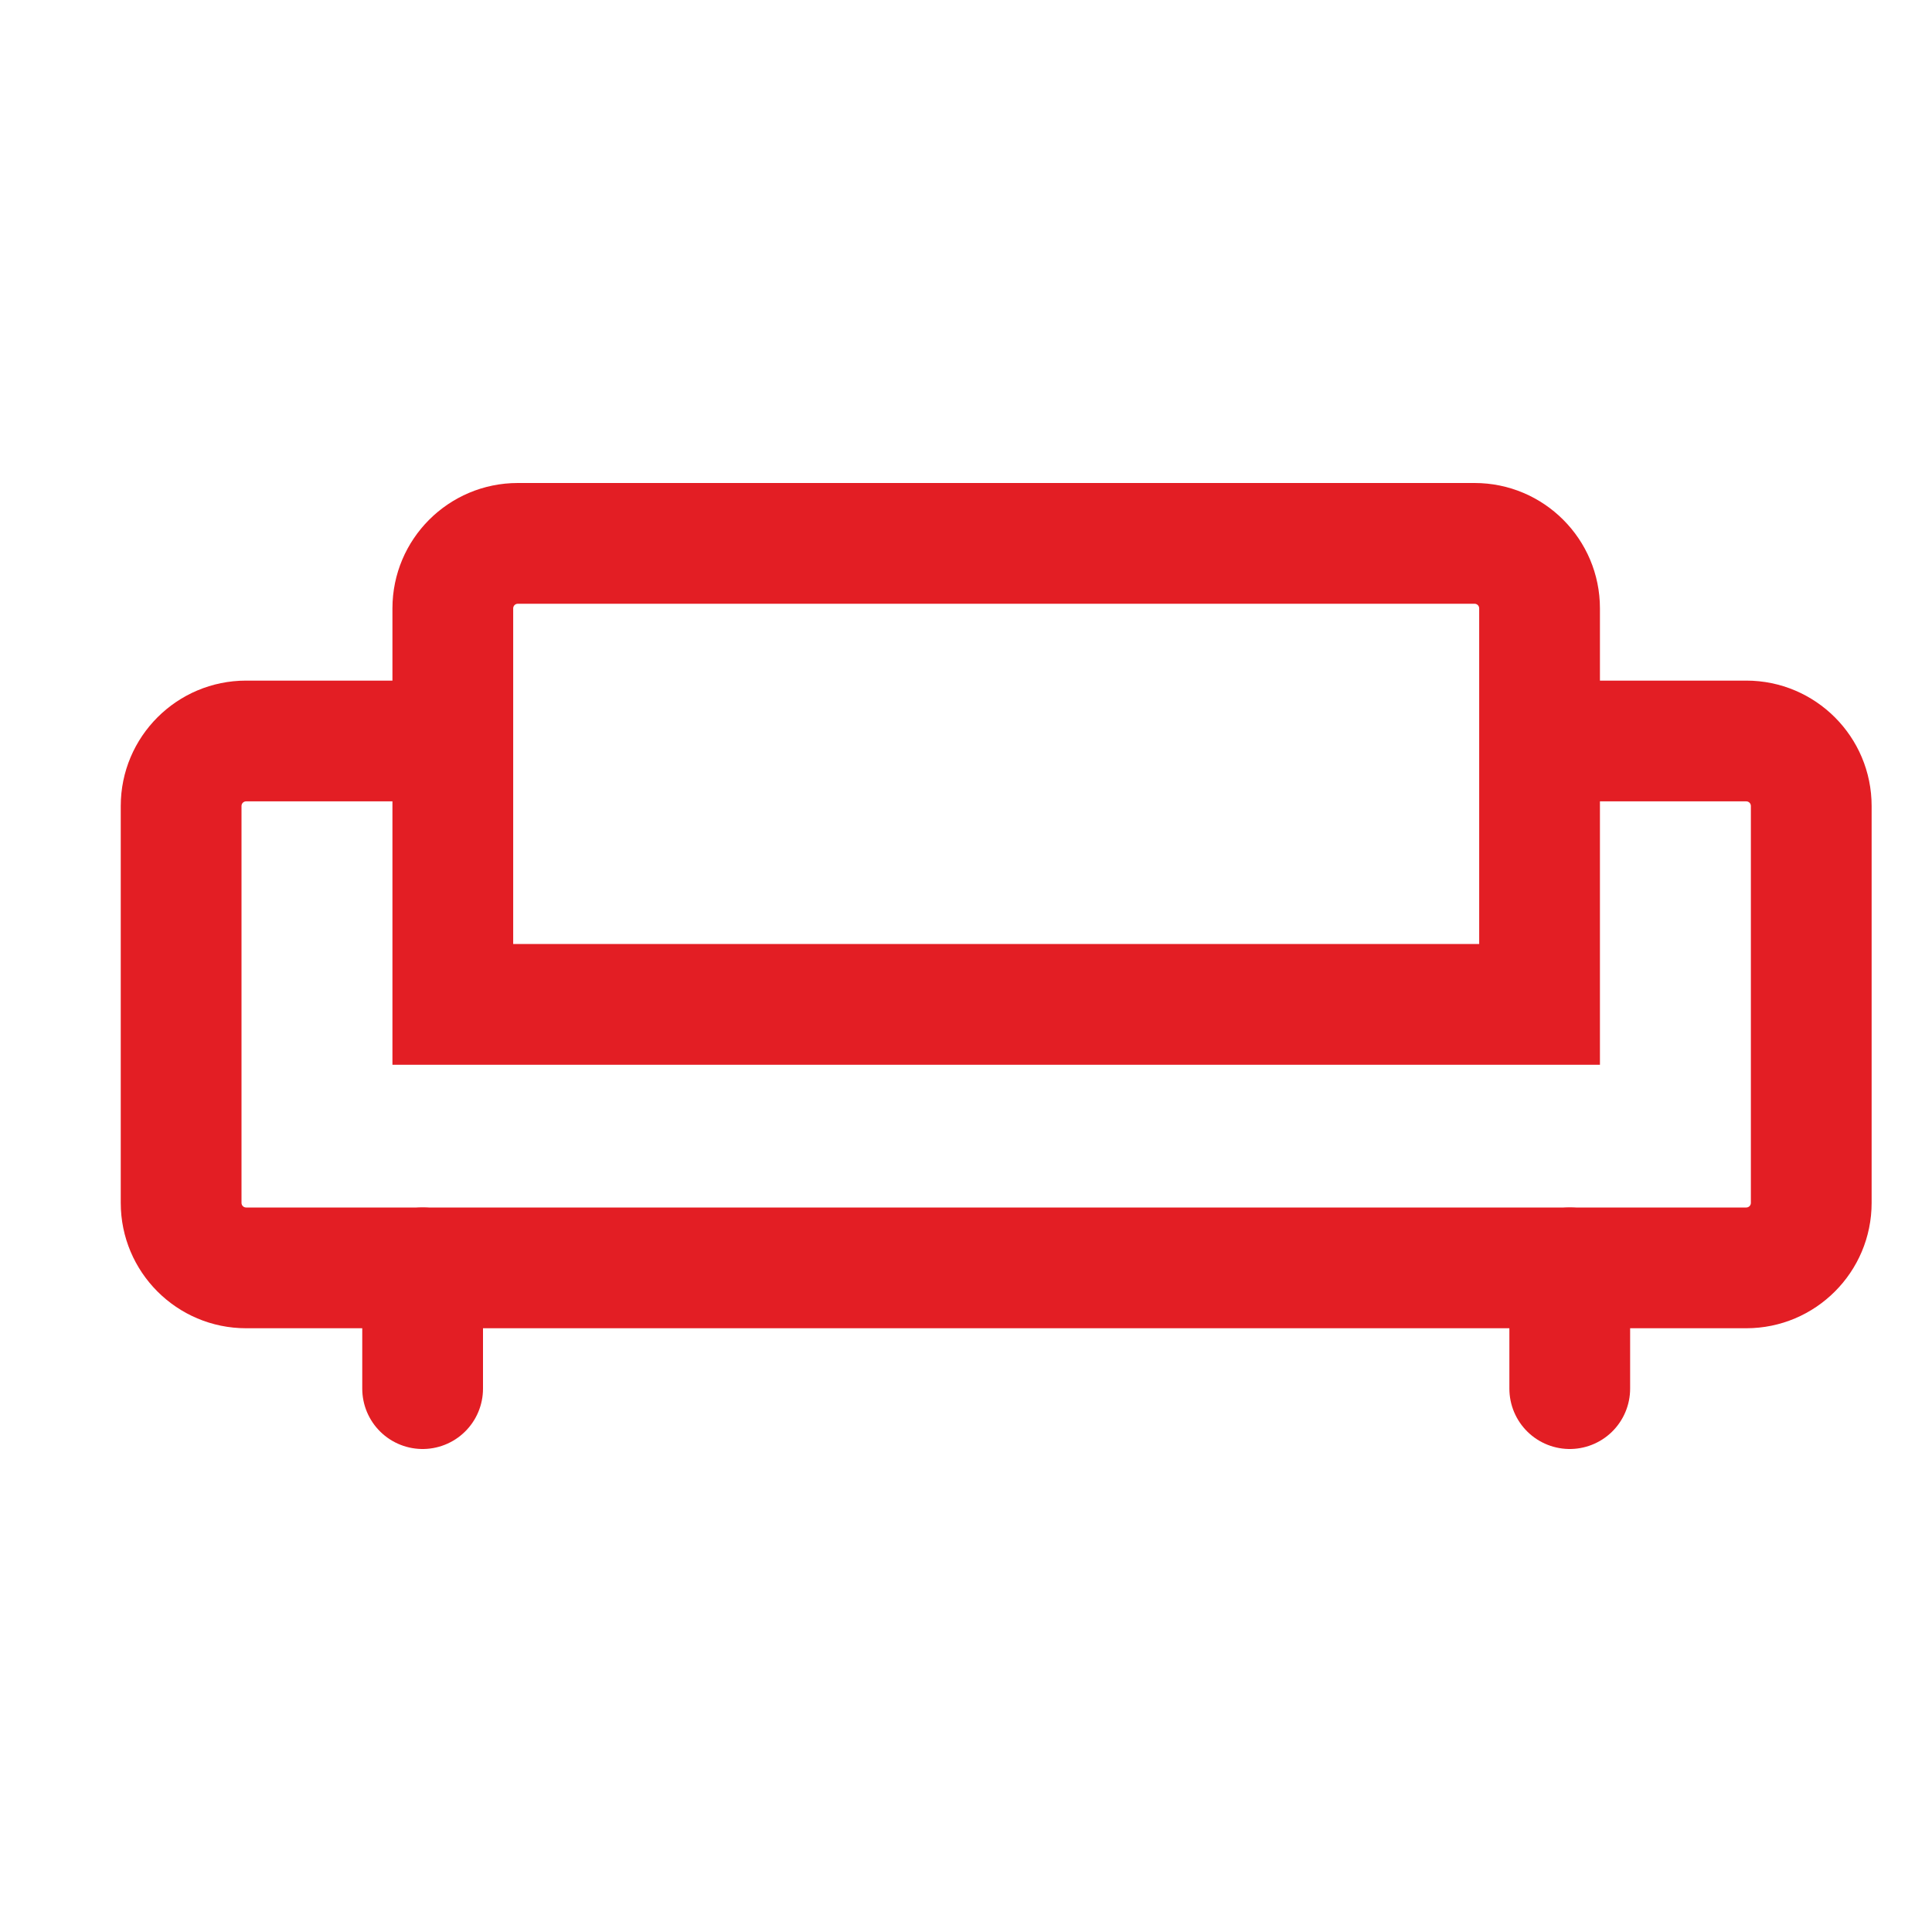
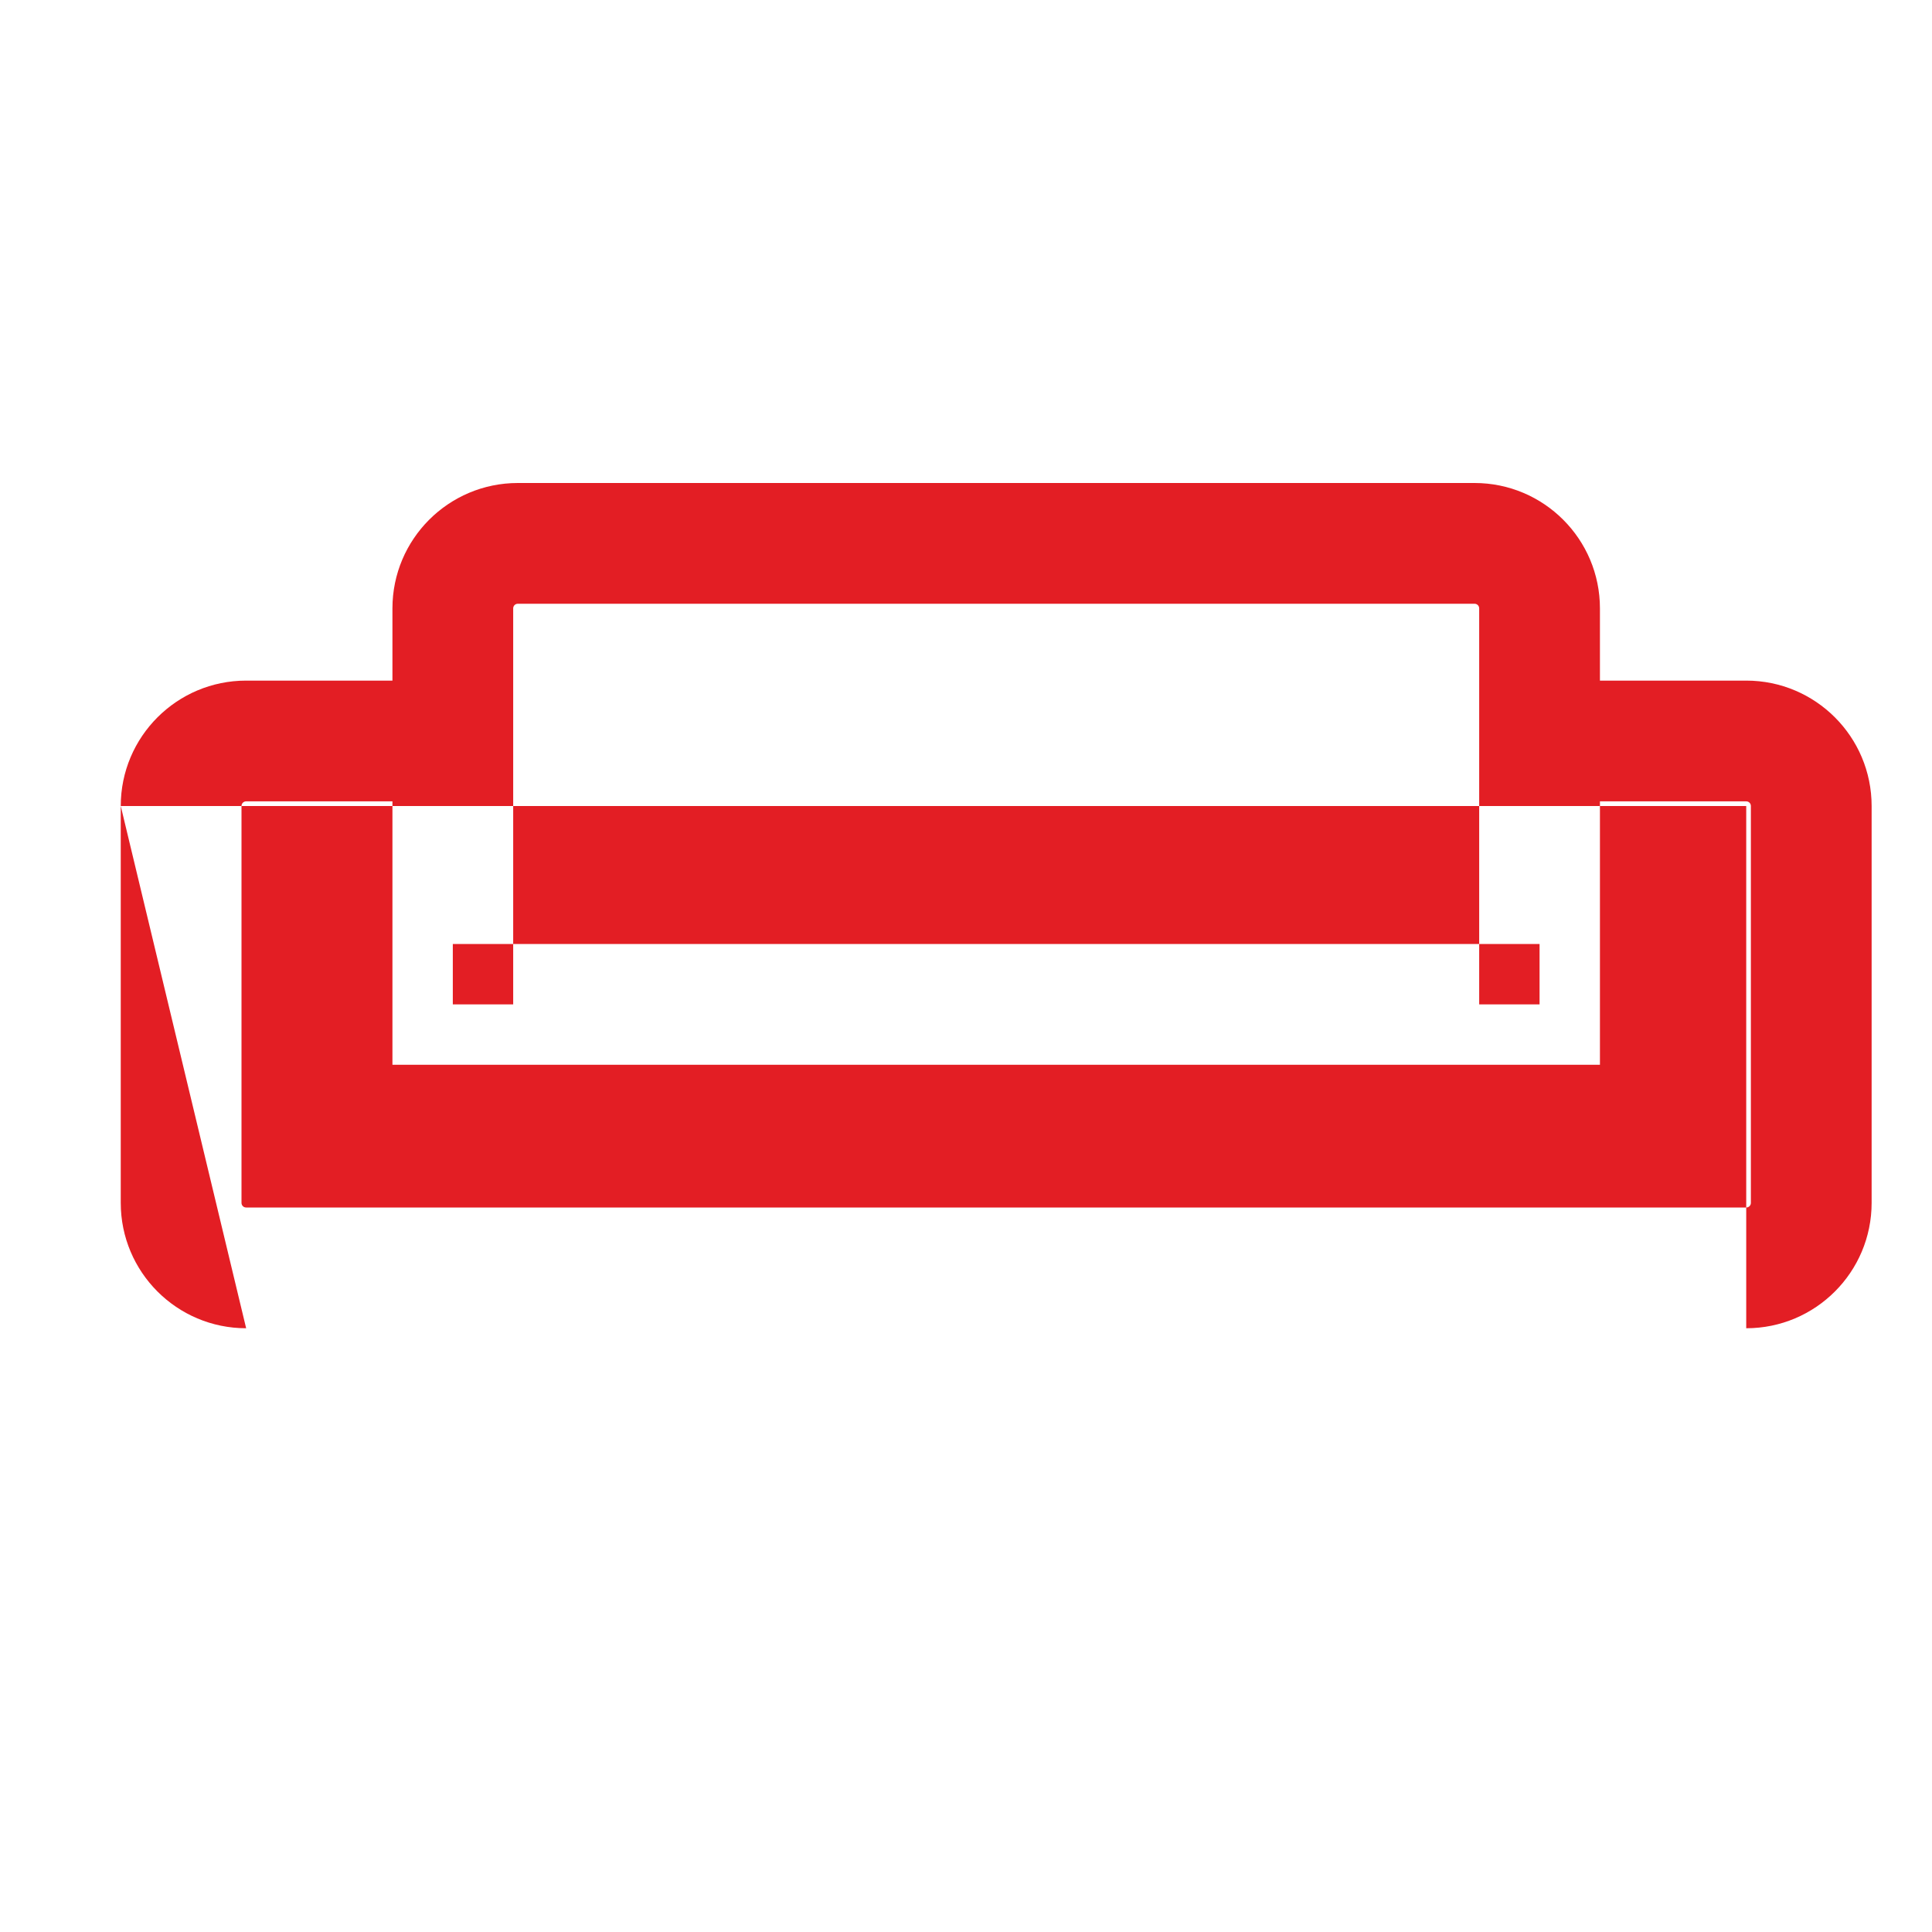
<svg xmlns="http://www.w3.org/2000/svg" width="32" height="32" viewBox="0 0 32 32" fill="none">
-   <path d="M25.5 16.636V17.636H26.5V16.636H25.5ZM7.5 16.636H6.5V17.636H7.5V16.636ZM2 13.35V19.923H4V13.35H2ZM4.077 22H28.923V20H4.077V22ZM31 19.923V13.35H29V19.923H31ZM28.923 11.273H25.5V13.273H28.923V11.273ZM26.5 12.273V10.077H24.5V12.273H26.5ZM24.423 8H8.577V10H24.423V8ZM6.5 10.077V12.273H8.5V10.077H6.5ZM7.5 11.273H4.077V13.273H7.5V11.273ZM24.5 12.273V16.636H26.5V12.273H24.5ZM25.5 15.636H7.5V17.636H25.5V15.636ZM8.5 16.636V12.273H6.5V16.636H8.5ZM8.577 8C7.43 8 6.5 8.93 6.5 10.077H8.5C8.5 10.034 8.534 10 8.577 10V8ZM31 13.35C31 12.203 30.07 11.273 28.923 11.273V13.273C28.966 13.273 29 13.307 29 13.35H31ZM28.923 22C30.07 22 31 21.07 31 19.923H29C29 19.966 28.966 20 28.923 20V22ZM2 19.923C2 21.07 2.93 22 4.077 22V20C4.034 20 4 19.966 4 19.923H2ZM26.5 10.077C26.5 8.93 25.57 8 24.423 8V10C24.466 10 24.5 10.034 24.5 10.077H26.5ZM4 13.35C4 13.307 4.034 13.273 4.077 13.273V11.273C2.93 11.273 2 12.203 2 13.35H4Z" fill="#E31E24" />
-   <path d="M7 21L7 23M26 21V23" stroke="#E31E24" stroke-width="2" stroke-linecap="round" stroke-linejoin="round" />
+   <path d="M25.5 16.636V17.636H26.5V16.636H25.5ZM7.5 16.636H6.5V17.636H7.5V16.636ZM2 13.35V19.923H4V13.35H2ZH28.923V20H4.077V22ZM31 19.923V13.35H29V19.923H31ZM28.923 11.273H25.5V13.273H28.923V11.273ZM26.5 12.273V10.077H24.5V12.273H26.5ZM24.423 8H8.577V10H24.423V8ZM6.5 10.077V12.273H8.5V10.077H6.5ZM7.5 11.273H4.077V13.273H7.5V11.273ZM24.5 12.273V16.636H26.5V12.273H24.5ZM25.5 15.636H7.5V17.636H25.5V15.636ZM8.5 16.636V12.273H6.5V16.636H8.5ZM8.577 8C7.43 8 6.5 8.93 6.5 10.077H8.5C8.5 10.034 8.534 10 8.577 10V8ZM31 13.35C31 12.203 30.07 11.273 28.923 11.273V13.273C28.966 13.273 29 13.307 29 13.35H31ZM28.923 22C30.07 22 31 21.07 31 19.923H29C29 19.966 28.966 20 28.923 20V22ZM2 19.923C2 21.07 2.93 22 4.077 22V20C4.034 20 4 19.966 4 19.923H2ZM26.5 10.077C26.5 8.93 25.57 8 24.423 8V10C24.466 10 24.5 10.034 24.5 10.077H26.5ZM4 13.35C4 13.307 4.034 13.273 4.077 13.273V11.273C2.93 11.273 2 12.203 2 13.35H4Z" fill="#E31E24" />
</svg>